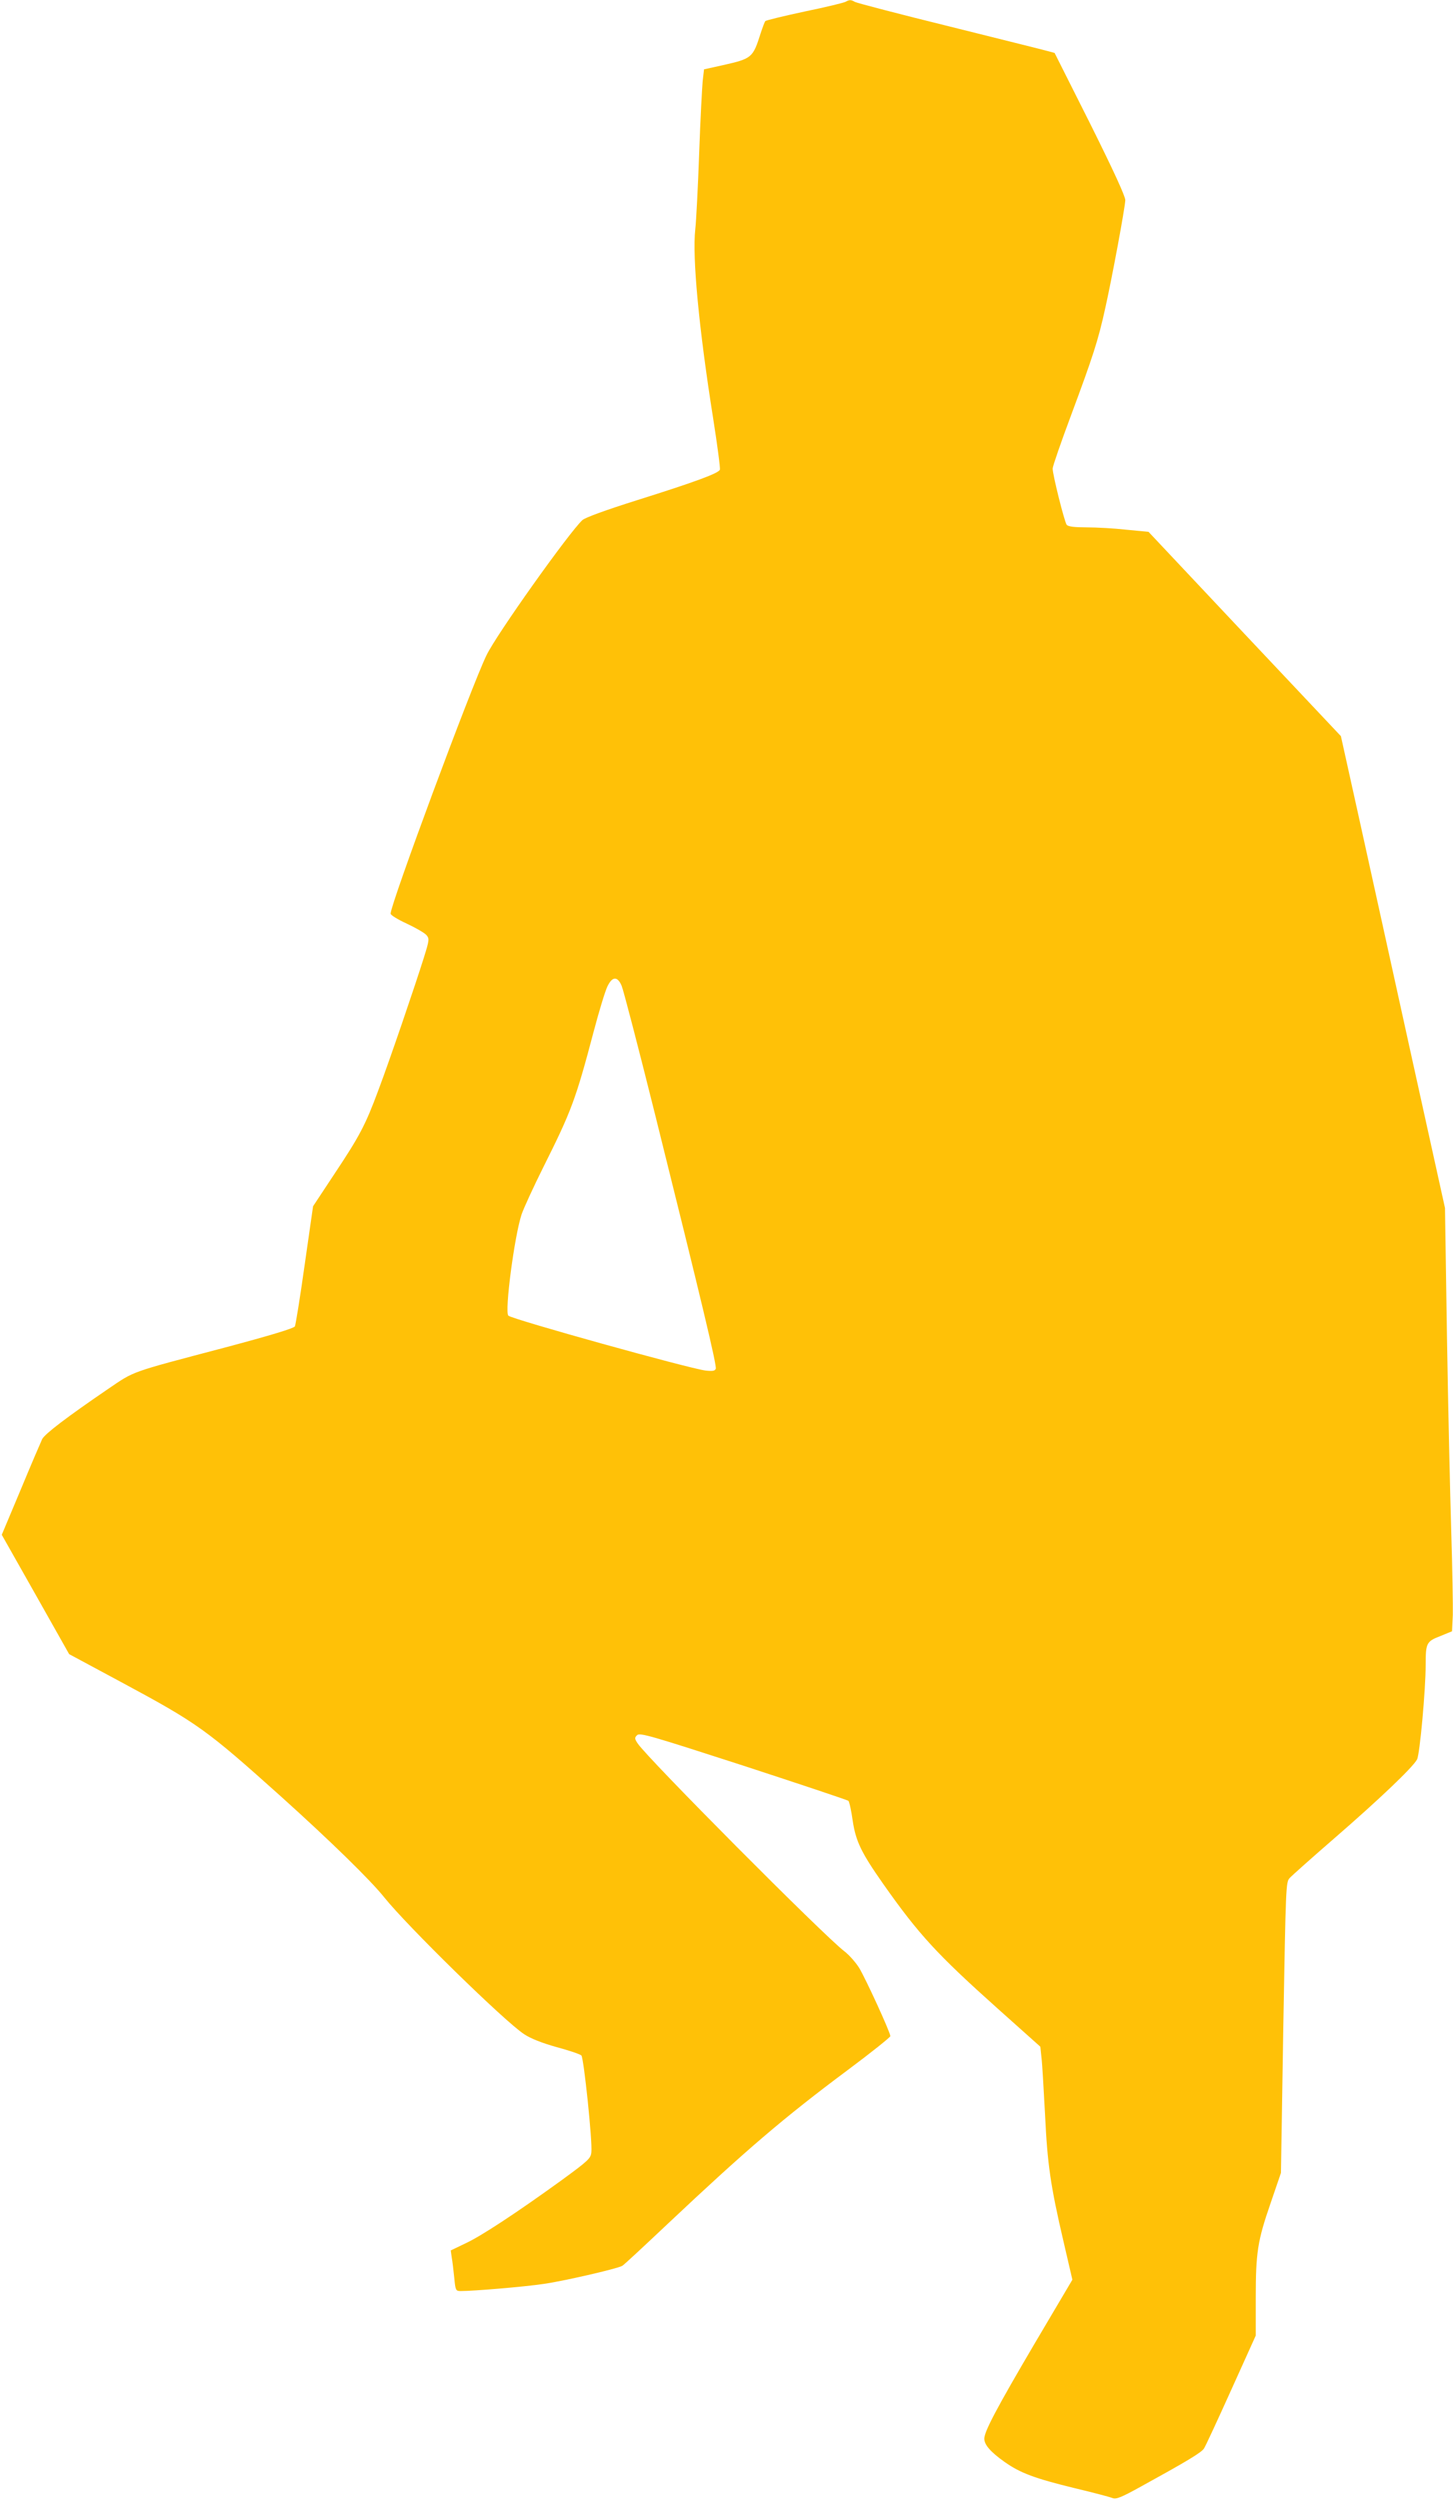
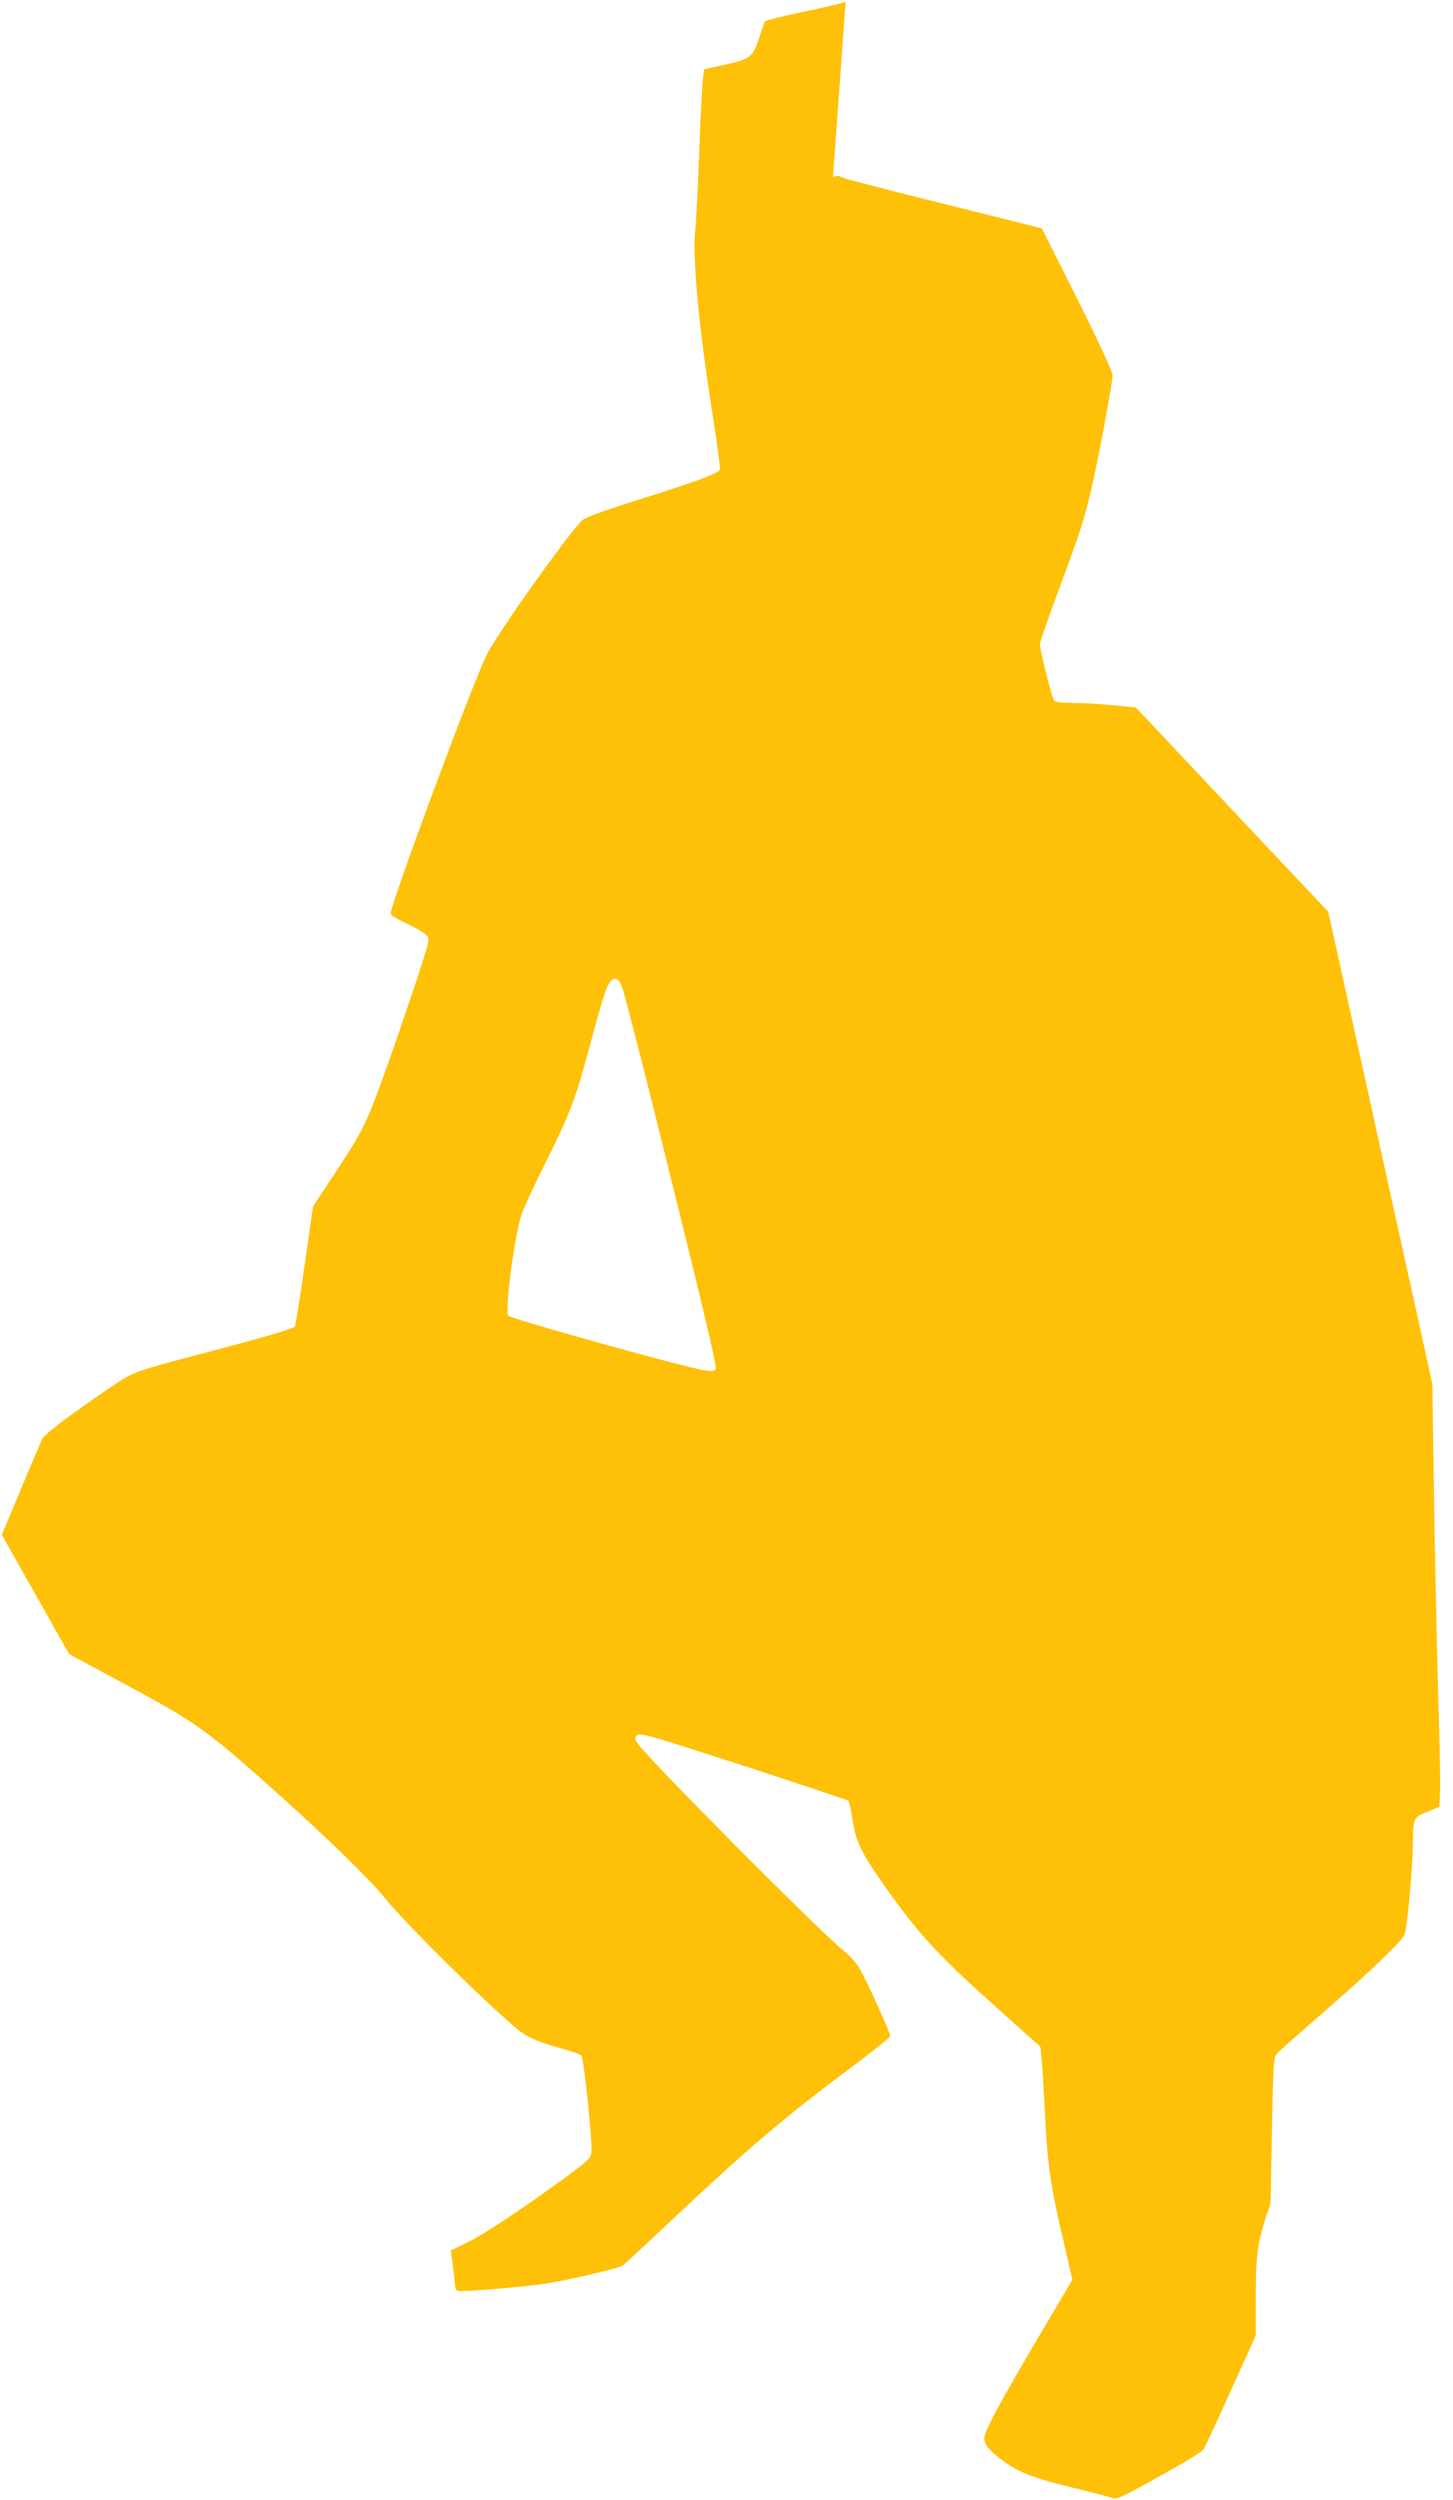
<svg xmlns="http://www.w3.org/2000/svg" version="1.0" width="744pt" height="1280pt" viewBox="0 0 744 1280" preserveAspectRatio="xMidYMid meet">
  <g transform="translate(0,1280) scale(0.1,-0.1)" fill="#ffc107" stroke="none">
-     <path d="M4330 12791 c-8 -5 -103 -28 -210 -50 -107 -23 -198 -45 -201 -49 -4 -4 -14 -32 -24 -62 -40 -126 -44 -130 -195 -164 l-95 -21 -7 -60 c-3 -33 -12 -199 -18 -370 -6 -170 -15 -346 -20 -390 -16 -141 19 -509 91 -963 22 -140 38 -260 35 -267 -7 -18 -122 -61 -421 -155 -165 -52 -269 -90 -283 -103 -68 -63 -441 -587 -491 -692 -77 -158 -491 -1274 -491 -1323 0 -7 37 -30 83 -51 45 -21 90 -47 100 -58 16 -19 16 -24 -12 -114 -45 -144 -176 -528 -233 -679 -67 -181 -97 -237 -226 -431 l-109 -165 -43 -300 c-23 -164 -46 -306 -50 -315 -6 -10 -124 -46 -361 -109 -489 -129 -458 -118 -595 -211 -211 -144 -324 -230 -338 -257 -7 -15 -57 -131 -110 -259 l-97 -231 173 -306 172 -305 266 -143 c396 -213 435 -242 820 -587 251 -226 458 -428 528 -516 117 -146 615 -634 716 -700 33 -22 91 -45 166 -66 63 -17 120 -36 127 -43 12 -12 57 -439 51 -495 -3 -32 -15 -43 -153 -144 -231 -167 -413 -287 -494 -324 l-73 -35 5 -36 c4 -20 9 -67 13 -104 6 -65 8 -68 33 -68 67 0 327 22 421 36 97 13 380 78 406 93 7 3 112 101 235 217 397 374 589 539 919 785 121 90 219 169 219 174 1 17 -127 296 -160 350 -17 27 -51 66 -76 85 -106 81 -1008 988 -1058 1064 -16 24 -16 29 -3 42 14 14 71 -3 544 -156 291 -95 533 -176 538 -180 5 -5 15 -50 22 -101 16 -106 43 -163 156 -324 183 -260 276 -361 589 -641 l216 -193 6 -58 c4 -32 11 -161 18 -288 12 -255 28 -366 95 -653 l45 -194 -191 -323 c-197 -335 -260 -454 -260 -491 0 -31 32 -68 104 -119 81 -57 153 -84 362 -135 93 -22 179 -45 191 -50 18 -7 44 3 145 59 231 127 310 174 323 195 8 12 70 146 139 299 l126 279 0 190 c0 236 9 294 76 488 l53 155 12 744 c13 728 13 745 33 766 12 13 113 103 226 201 233 202 405 366 426 406 14 27 44 356 44 484 0 111 4 120 74 147 l61 25 4 83 c1 46 -2 239 -8 429 -6 190 -16 640 -22 1000 l-10 655 -170 770 c-93 424 -213 967 -266 1208 l-97 438 -493 523 -492 523 -114 11 c-62 7 -154 12 -204 12 -61 0 -94 4 -101 13 -11 13 -72 256 -72 288 0 11 42 133 94 272 113 304 139 383 176 552 35 157 100 508 102 550 0 20 -57 145 -180 392 l-182 362 -37 10 c-21 6 -247 62 -503 126 -256 63 -473 120 -482 125 -21 12 -28 12 -48 1z m-1147 -5038 c9 -21 86 -317 171 -658 241 -968 317 -1287 311 -1303 -4 -11 -16 -13 -53 -9 -86 11 -989 262 -1009 281 -20 19 31 408 68 519 11 32 62 143 114 247 140 280 163 340 255 689 28 106 60 211 71 232 25 51 51 51 72 2z" />
+     <path d="M4330 12791 c-8 -5 -103 -28 -210 -50 -107 -23 -198 -45 -201 -49 -4 -4 -14 -32 -24 -62 -40 -126 -44 -130 -195 -164 l-95 -21 -7 -60 c-3 -33 -12 -199 -18 -370 -6 -170 -15 -346 -20 -390 -16 -141 19 -509 91 -963 22 -140 38 -260 35 -267 -7 -18 -122 -61 -421 -155 -165 -52 -269 -90 -283 -103 -68 -63 -441 -587 -491 -692 -77 -158 -491 -1274 -491 -1323 0 -7 37 -30 83 -51 45 -21 90 -47 100 -58 16 -19 16 -24 -12 -114 -45 -144 -176 -528 -233 -679 -67 -181 -97 -237 -226 -431 l-109 -165 -43 -300 c-23 -164 -46 -306 -50 -315 -6 -10 -124 -46 -361 -109 -489 -129 -458 -118 -595 -211 -211 -144 -324 -230 -338 -257 -7 -15 -57 -131 -110 -259 l-97 -231 173 -306 172 -305 266 -143 c396 -213 435 -242 820 -587 251 -226 458 -428 528 -516 117 -146 615 -634 716 -700 33 -22 91 -45 166 -66 63 -17 120 -36 127 -43 12 -12 57 -439 51 -495 -3 -32 -15 -43 -153 -144 -231 -167 -413 -287 -494 -324 l-73 -35 5 -36 c4 -20 9 -67 13 -104 6 -65 8 -68 33 -68 67 0 327 22 421 36 97 13 380 78 406 93 7 3 112 101 235 217 397 374 589 539 919 785 121 90 219 169 219 174 1 17 -127 296 -160 350 -17 27 -51 66 -76 85 -106 81 -1008 988 -1058 1064 -16 24 -16 29 -3 42 14 14 71 -3 544 -156 291 -95 533 -176 538 -180 5 -5 15 -50 22 -101 16 -106 43 -163 156 -324 183 -260 276 -361 589 -641 l216 -193 6 -58 c4 -32 11 -161 18 -288 12 -255 28 -366 95 -653 l45 -194 -191 -323 c-197 -335 -260 -454 -260 -491 0 -31 32 -68 104 -119 81 -57 153 -84 362 -135 93 -22 179 -45 191 -50 18 -7 44 3 145 59 231 127 310 174 323 195 8 12 70 146 139 299 l126 279 0 190 c0 236 9 294 76 488 c13 728 13 745 33 766 12 13 113 103 226 201 233 202 405 366 426 406 14 27 44 356 44 484 0 111 4 120 74 147 l61 25 4 83 c1 46 -2 239 -8 429 -6 190 -16 640 -22 1000 l-10 655 -170 770 c-93 424 -213 967 -266 1208 l-97 438 -493 523 -492 523 -114 11 c-62 7 -154 12 -204 12 -61 0 -94 4 -101 13 -11 13 -72 256 -72 288 0 11 42 133 94 272 113 304 139 383 176 552 35 157 100 508 102 550 0 20 -57 145 -180 392 l-182 362 -37 10 c-21 6 -247 62 -503 126 -256 63 -473 120 -482 125 -21 12 -28 12 -48 1z m-1147 -5038 c9 -21 86 -317 171 -658 241 -968 317 -1287 311 -1303 -4 -11 -16 -13 -53 -9 -86 11 -989 262 -1009 281 -20 19 31 408 68 519 11 32 62 143 114 247 140 280 163 340 255 689 28 106 60 211 71 232 25 51 51 51 72 2z" />
  </g>
</svg>